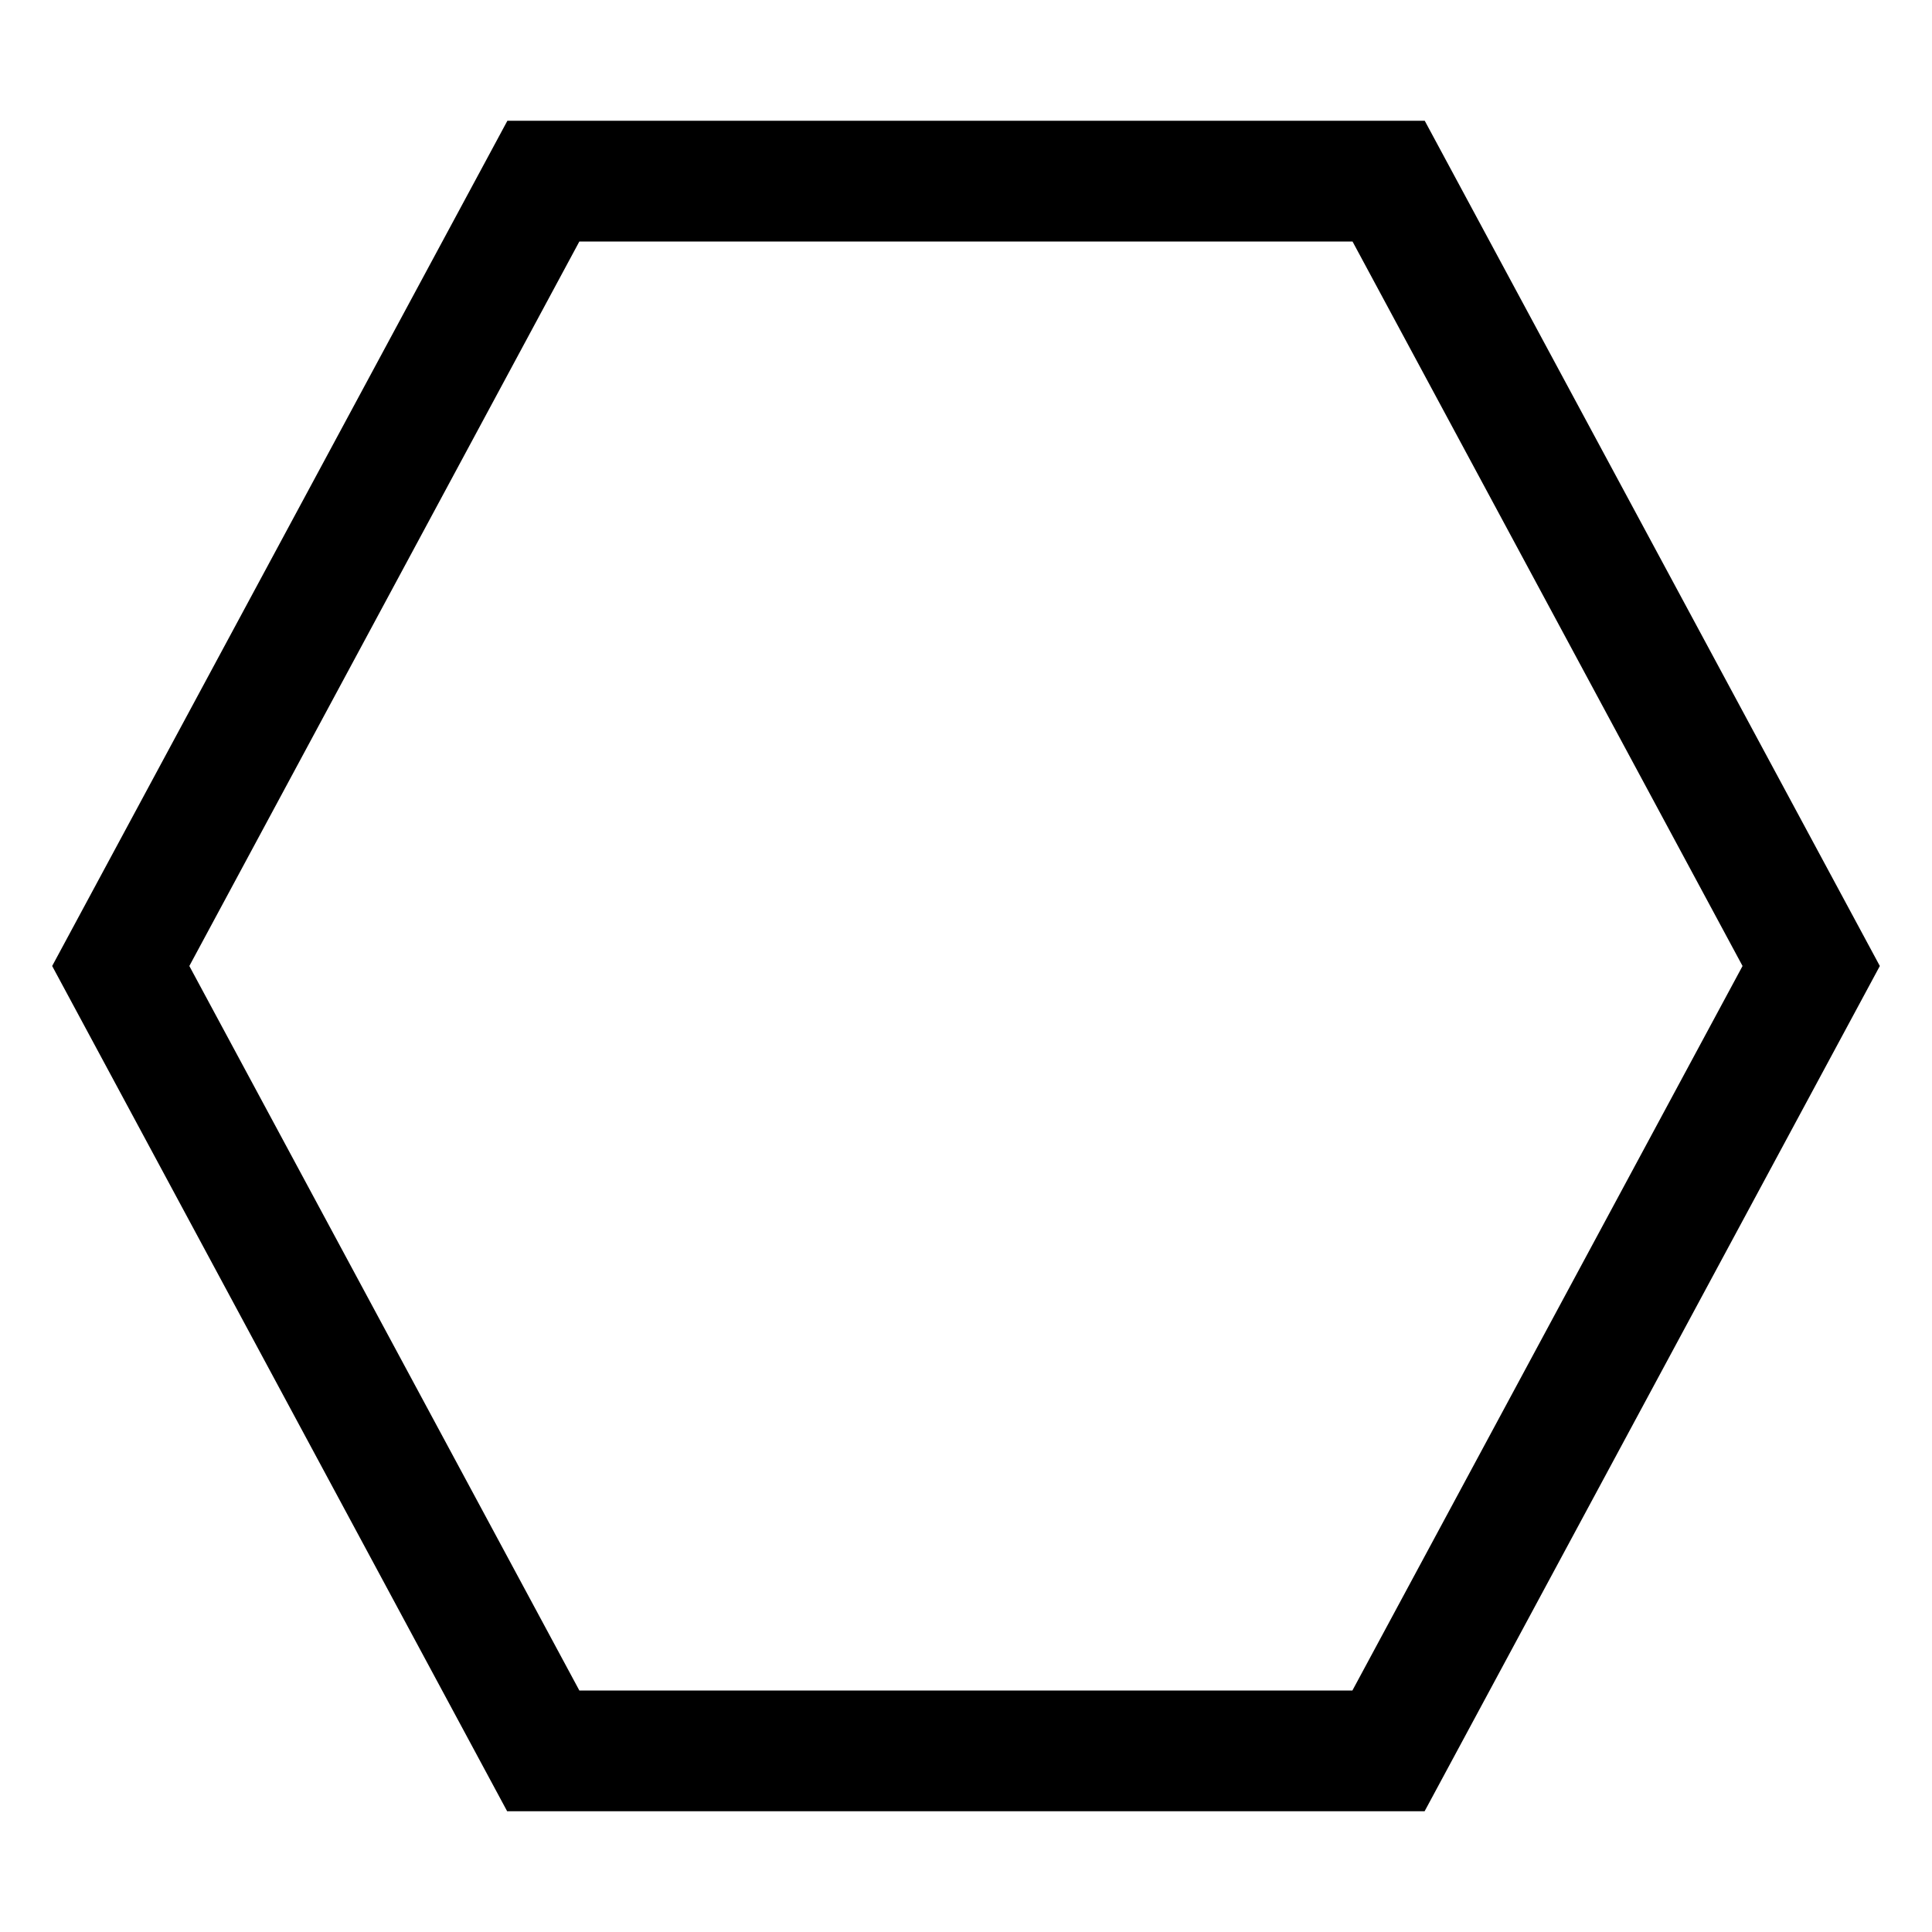
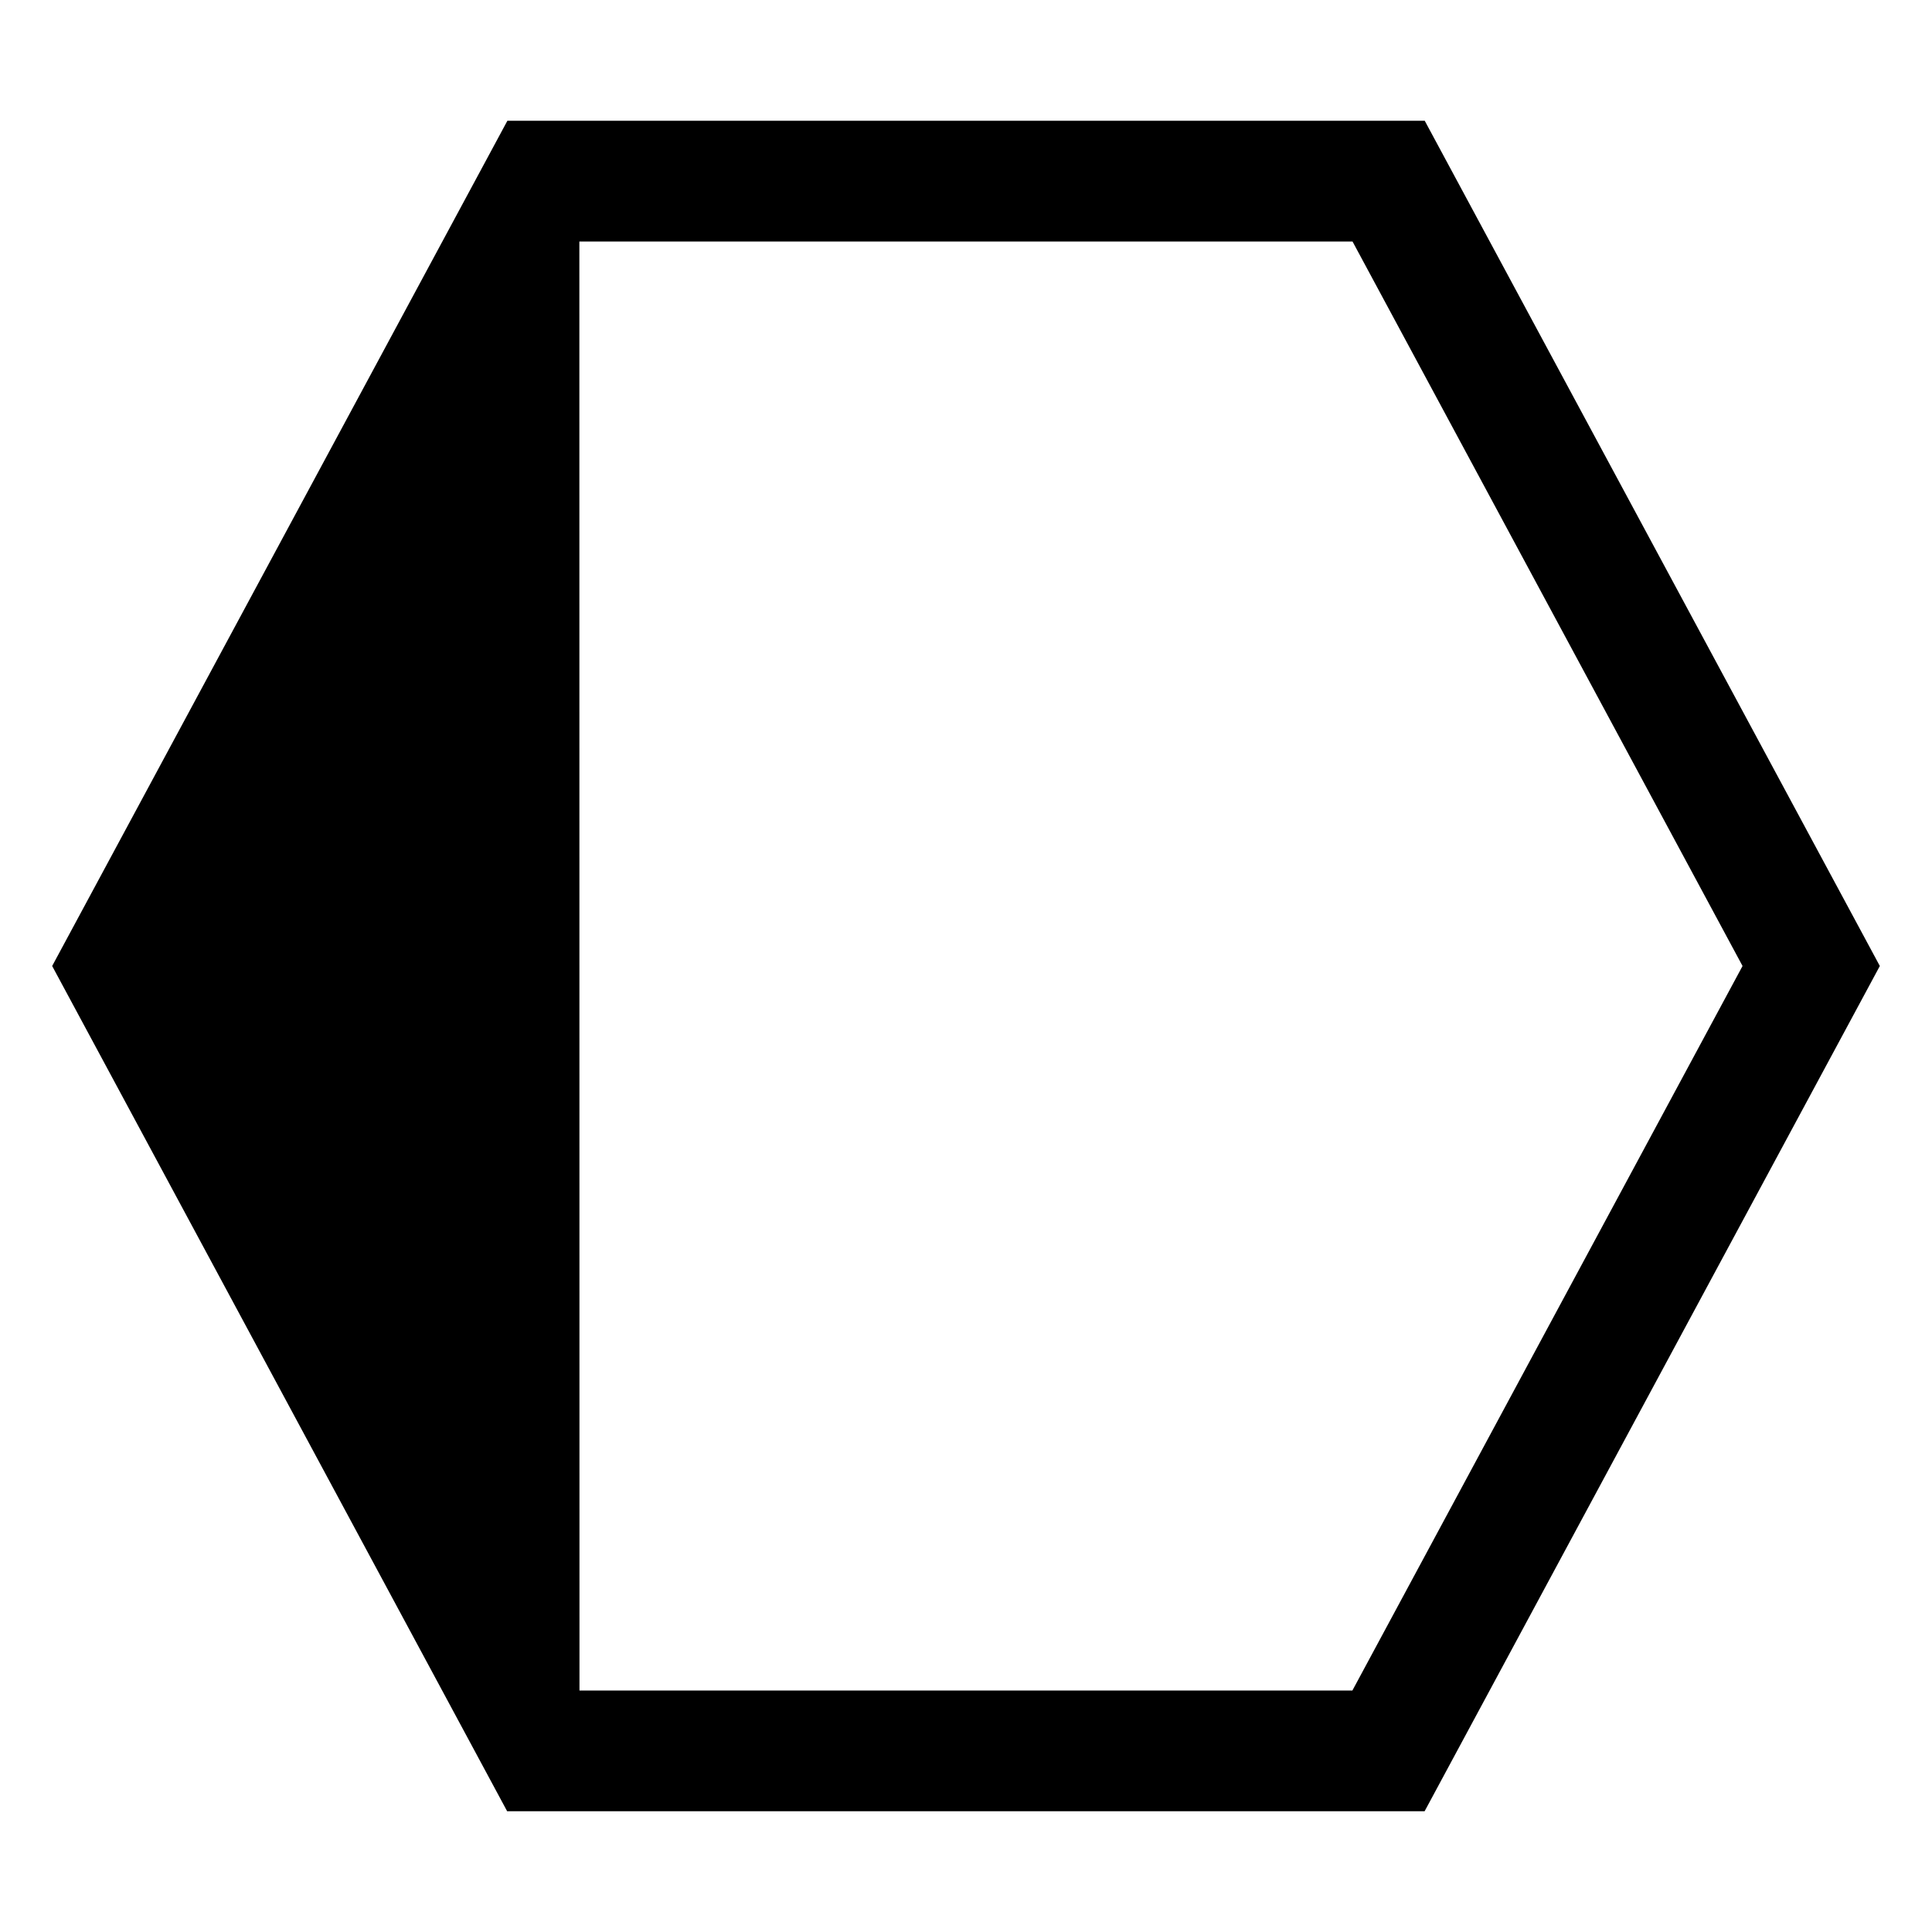
<svg xmlns="http://www.w3.org/2000/svg" viewBox="0 0 16 16">
-   <path d="M11.799 15H4.2L.432 8l3.77-7h7.597l3.769 7-3.77 7zm-7-1H11.2l3.231-6-3.23-6H4.798l-3.23 6 3.23 6z" stroke-width="0" />
-   <path fill="none" stroke-width="0" d="M0 0h16v16H0z" />
+   <path d="M11.799 15H4.2L.432 8l3.77-7h7.597l3.769 7-3.77 7zm-7-1H11.2l3.231-6-3.23-6H4.798z" stroke-width="0" />
</svg>